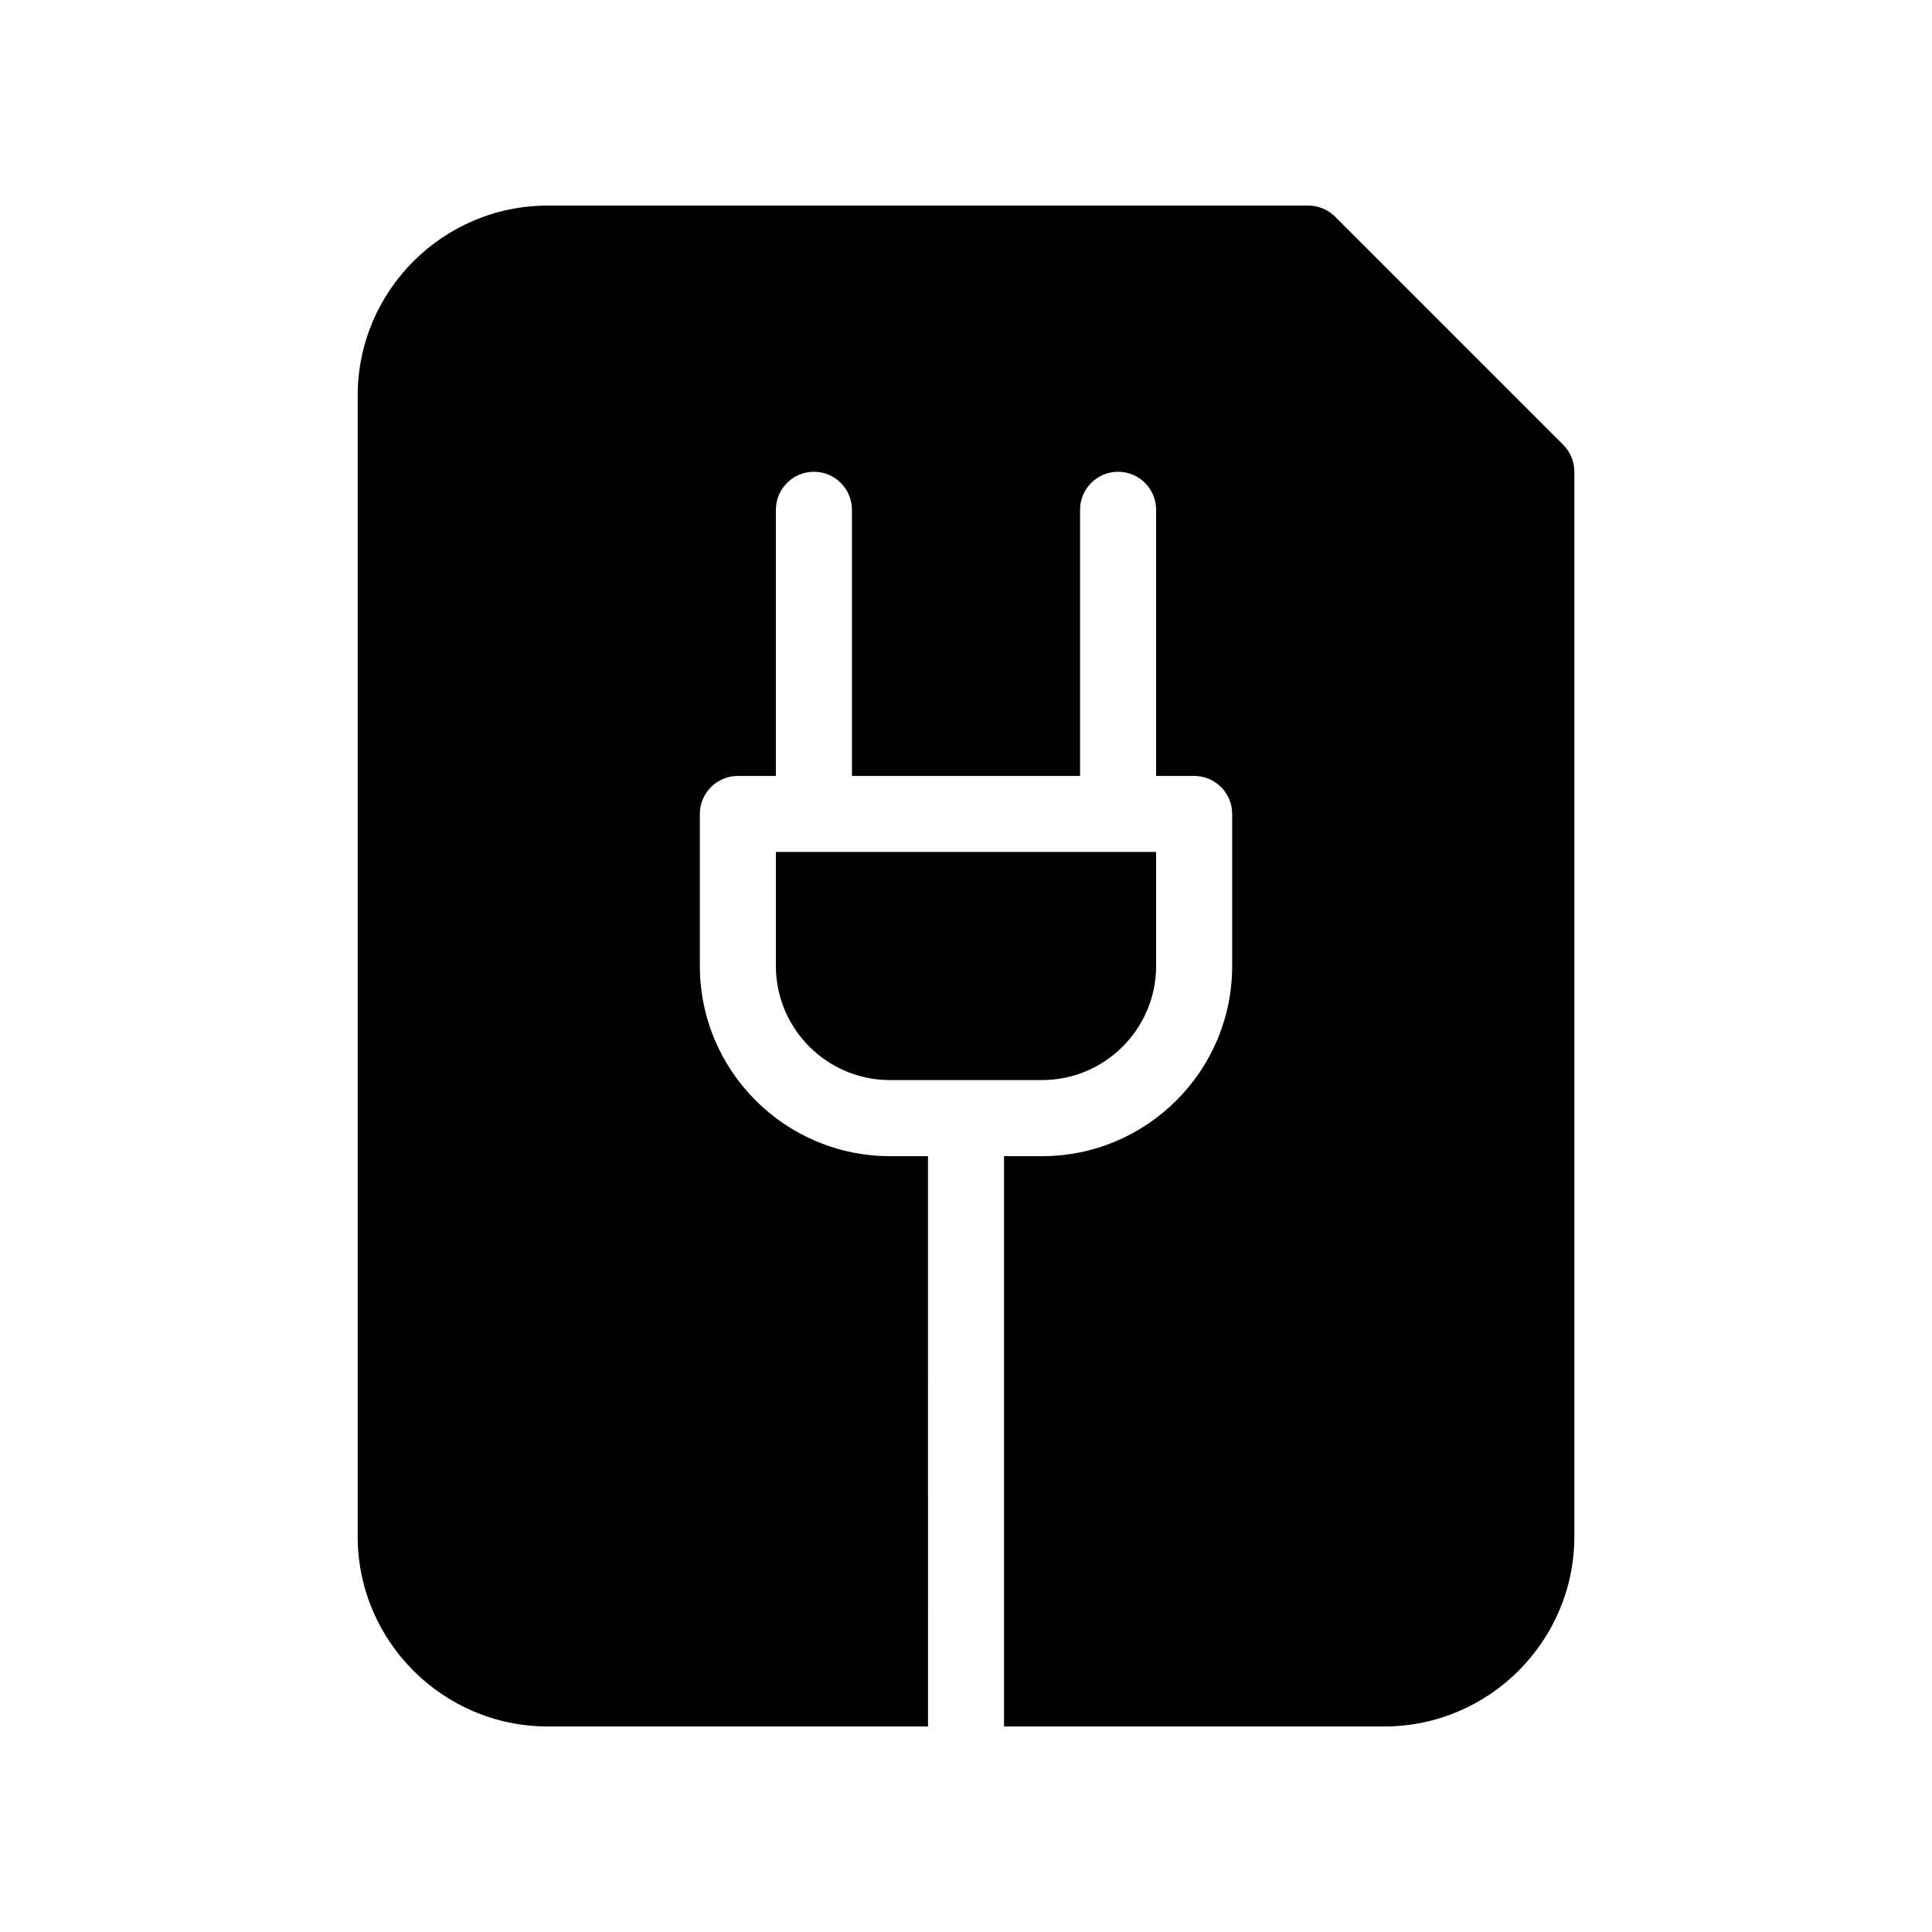
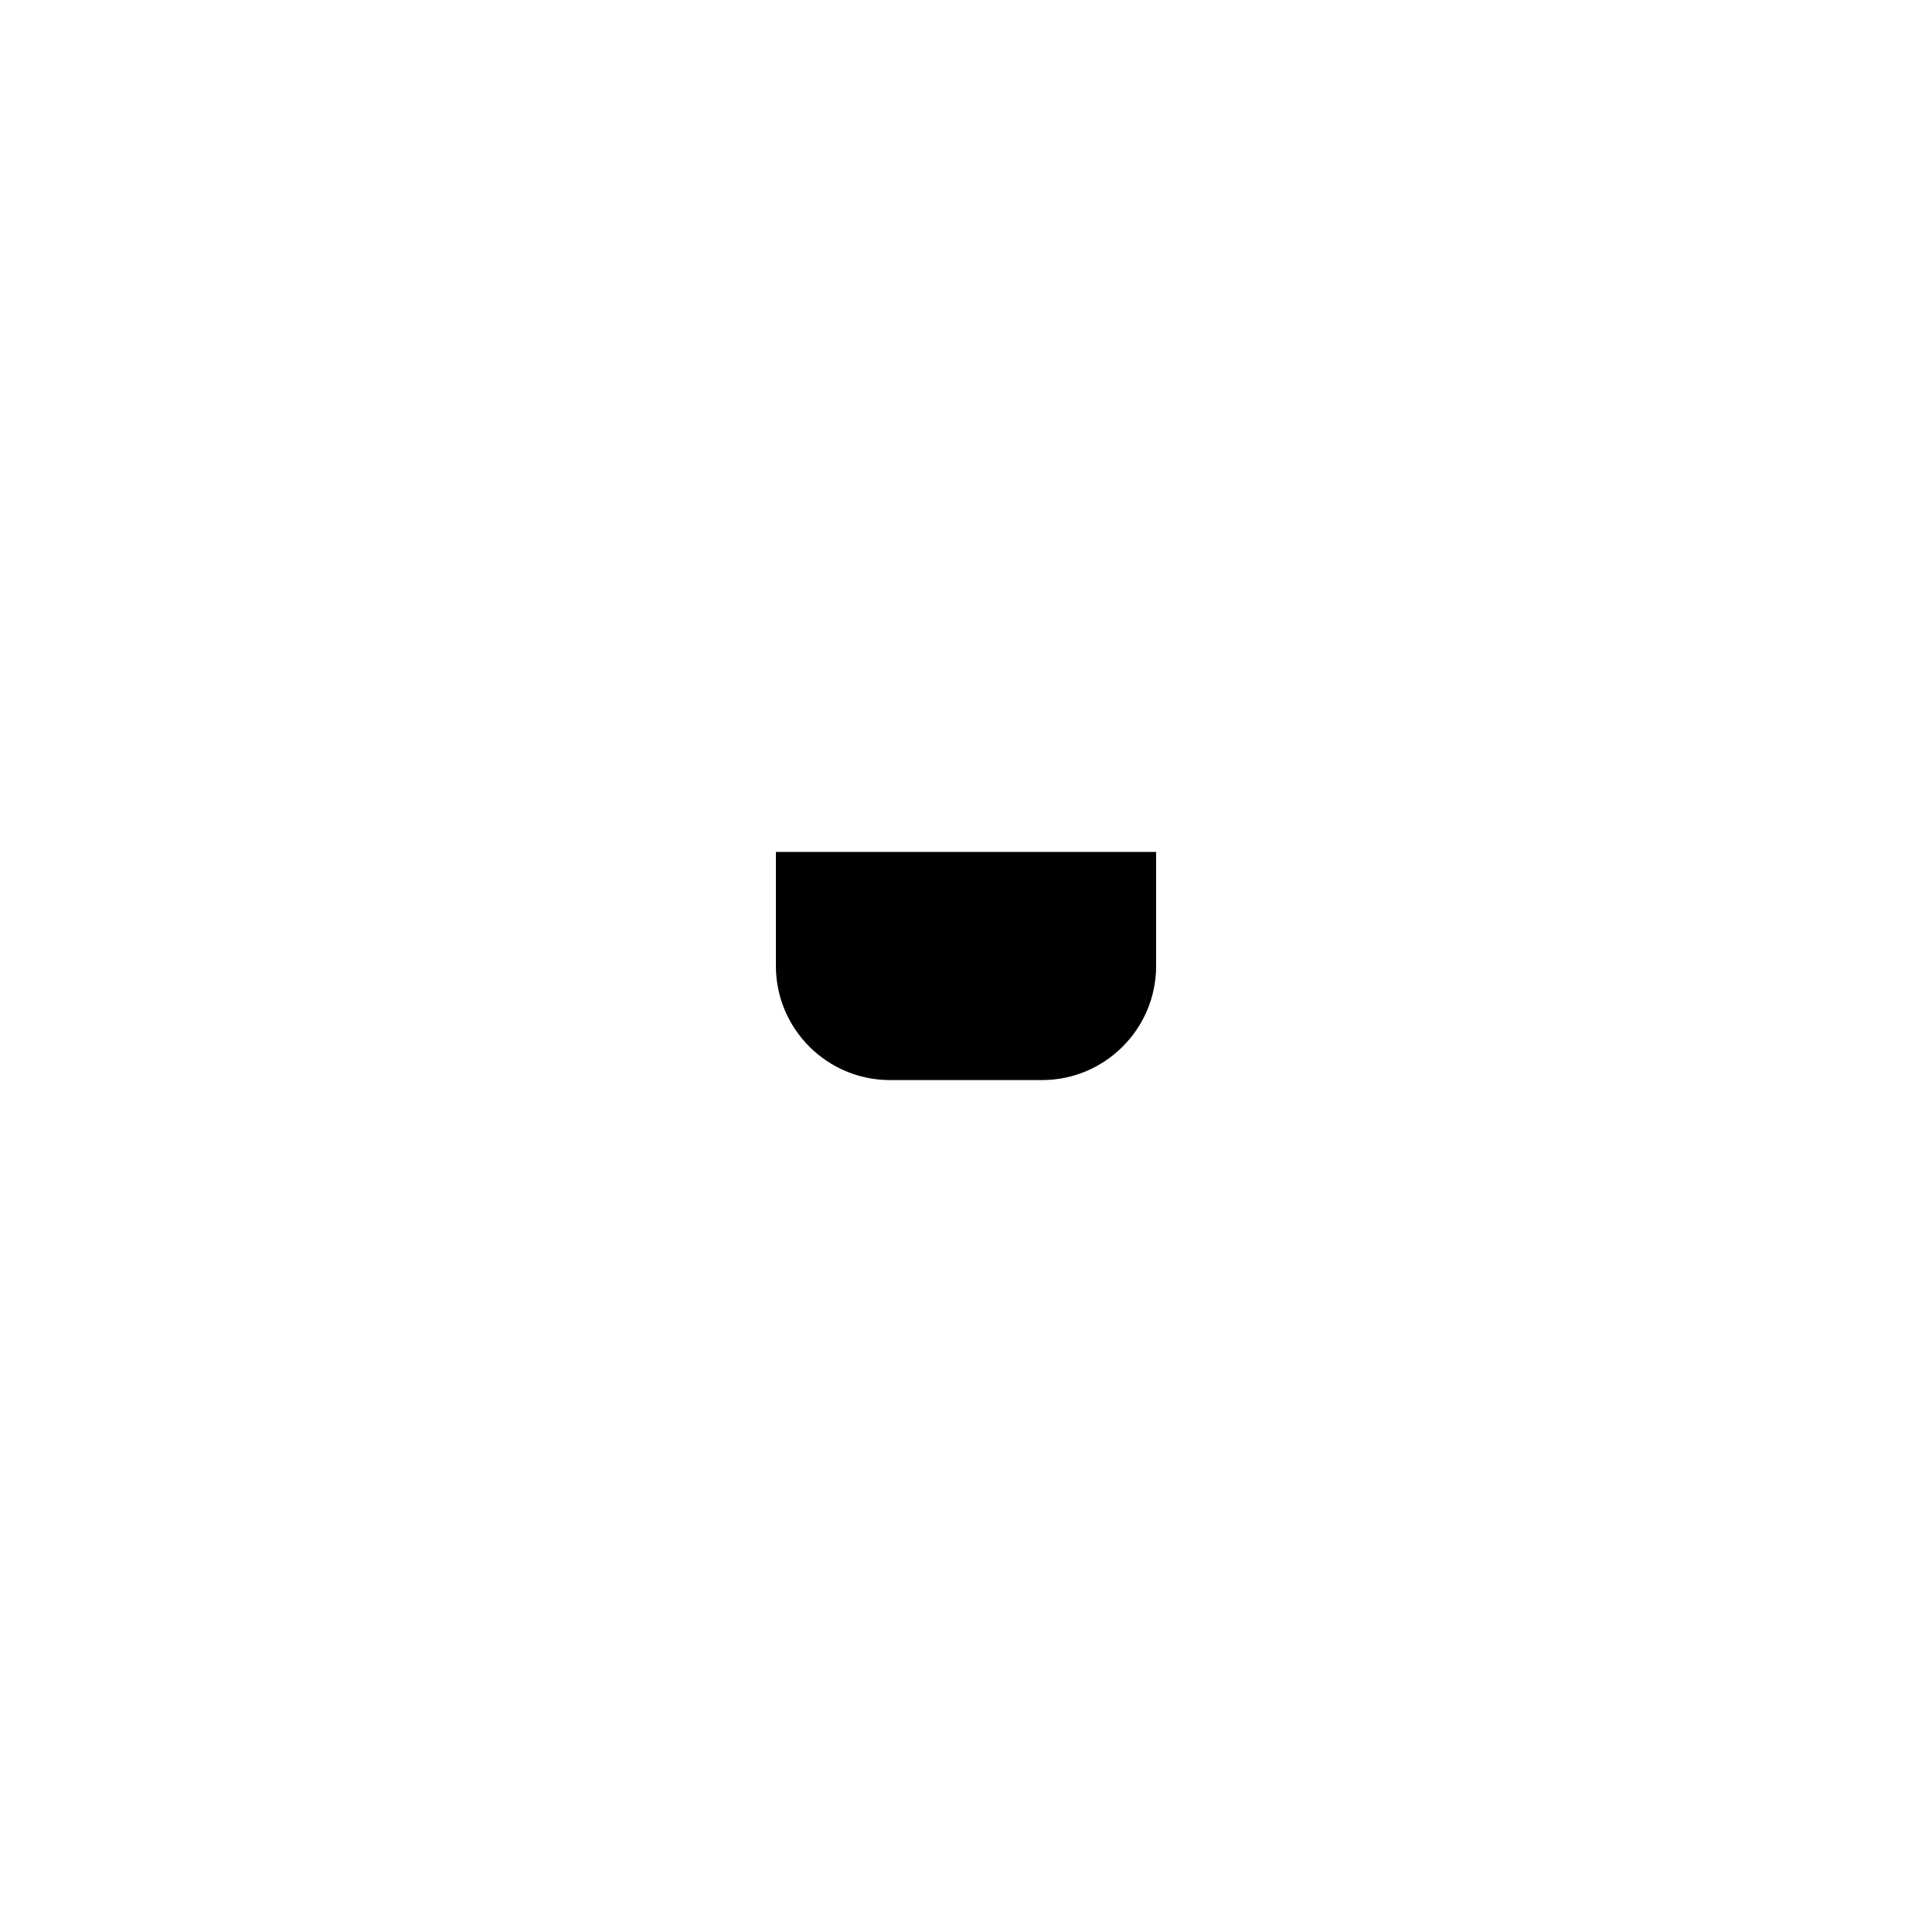
<svg xmlns="http://www.w3.org/2000/svg" fill="#000000" width="800px" height="800px" version="1.1" viewBox="144 144 512 512">
  <g>
-     <path d="m497.82 201.42c-1.891-1.875-4.453-2.941-7.133-2.941h-201.52c-27.77 0-50.379 22.59-50.379 50.379v302.29c0 27.789 22.609 50.383 50.383 50.383h100.76l-0.004-151.14h-10.078c-27.77 0-50.379-22.59-50.379-50.379v-40.305c0-5.562 4.516-10.078 10.078-10.078h10.074v-70.531c0-5.562 4.516-10.078 10.078-10.078 5.559 0 10.074 4.516 10.074 10.078v70.531h60.457v-70.531c0-5.562 4.516-10.078 10.078-10.078s10.074 4.516 10.074 10.078v70.531h10.078c5.562 0 10.078 4.516 10.078 10.078v40.305c0 27.789-22.609 50.383-50.383 50.383l-10.078-0.004v151.14h100.76c27.77 0 50.383-22.59 50.383-50.383v-282.13c0-2.68-1.066-5.238-2.941-7.133z" />
    <path d="m450.38 400v-30.23h-100.76v30.23c0 16.668 13.562 30.23 30.23 30.23h40.305c16.664-0.004 30.227-13.566 30.227-30.23z" />
  </g>
</svg>